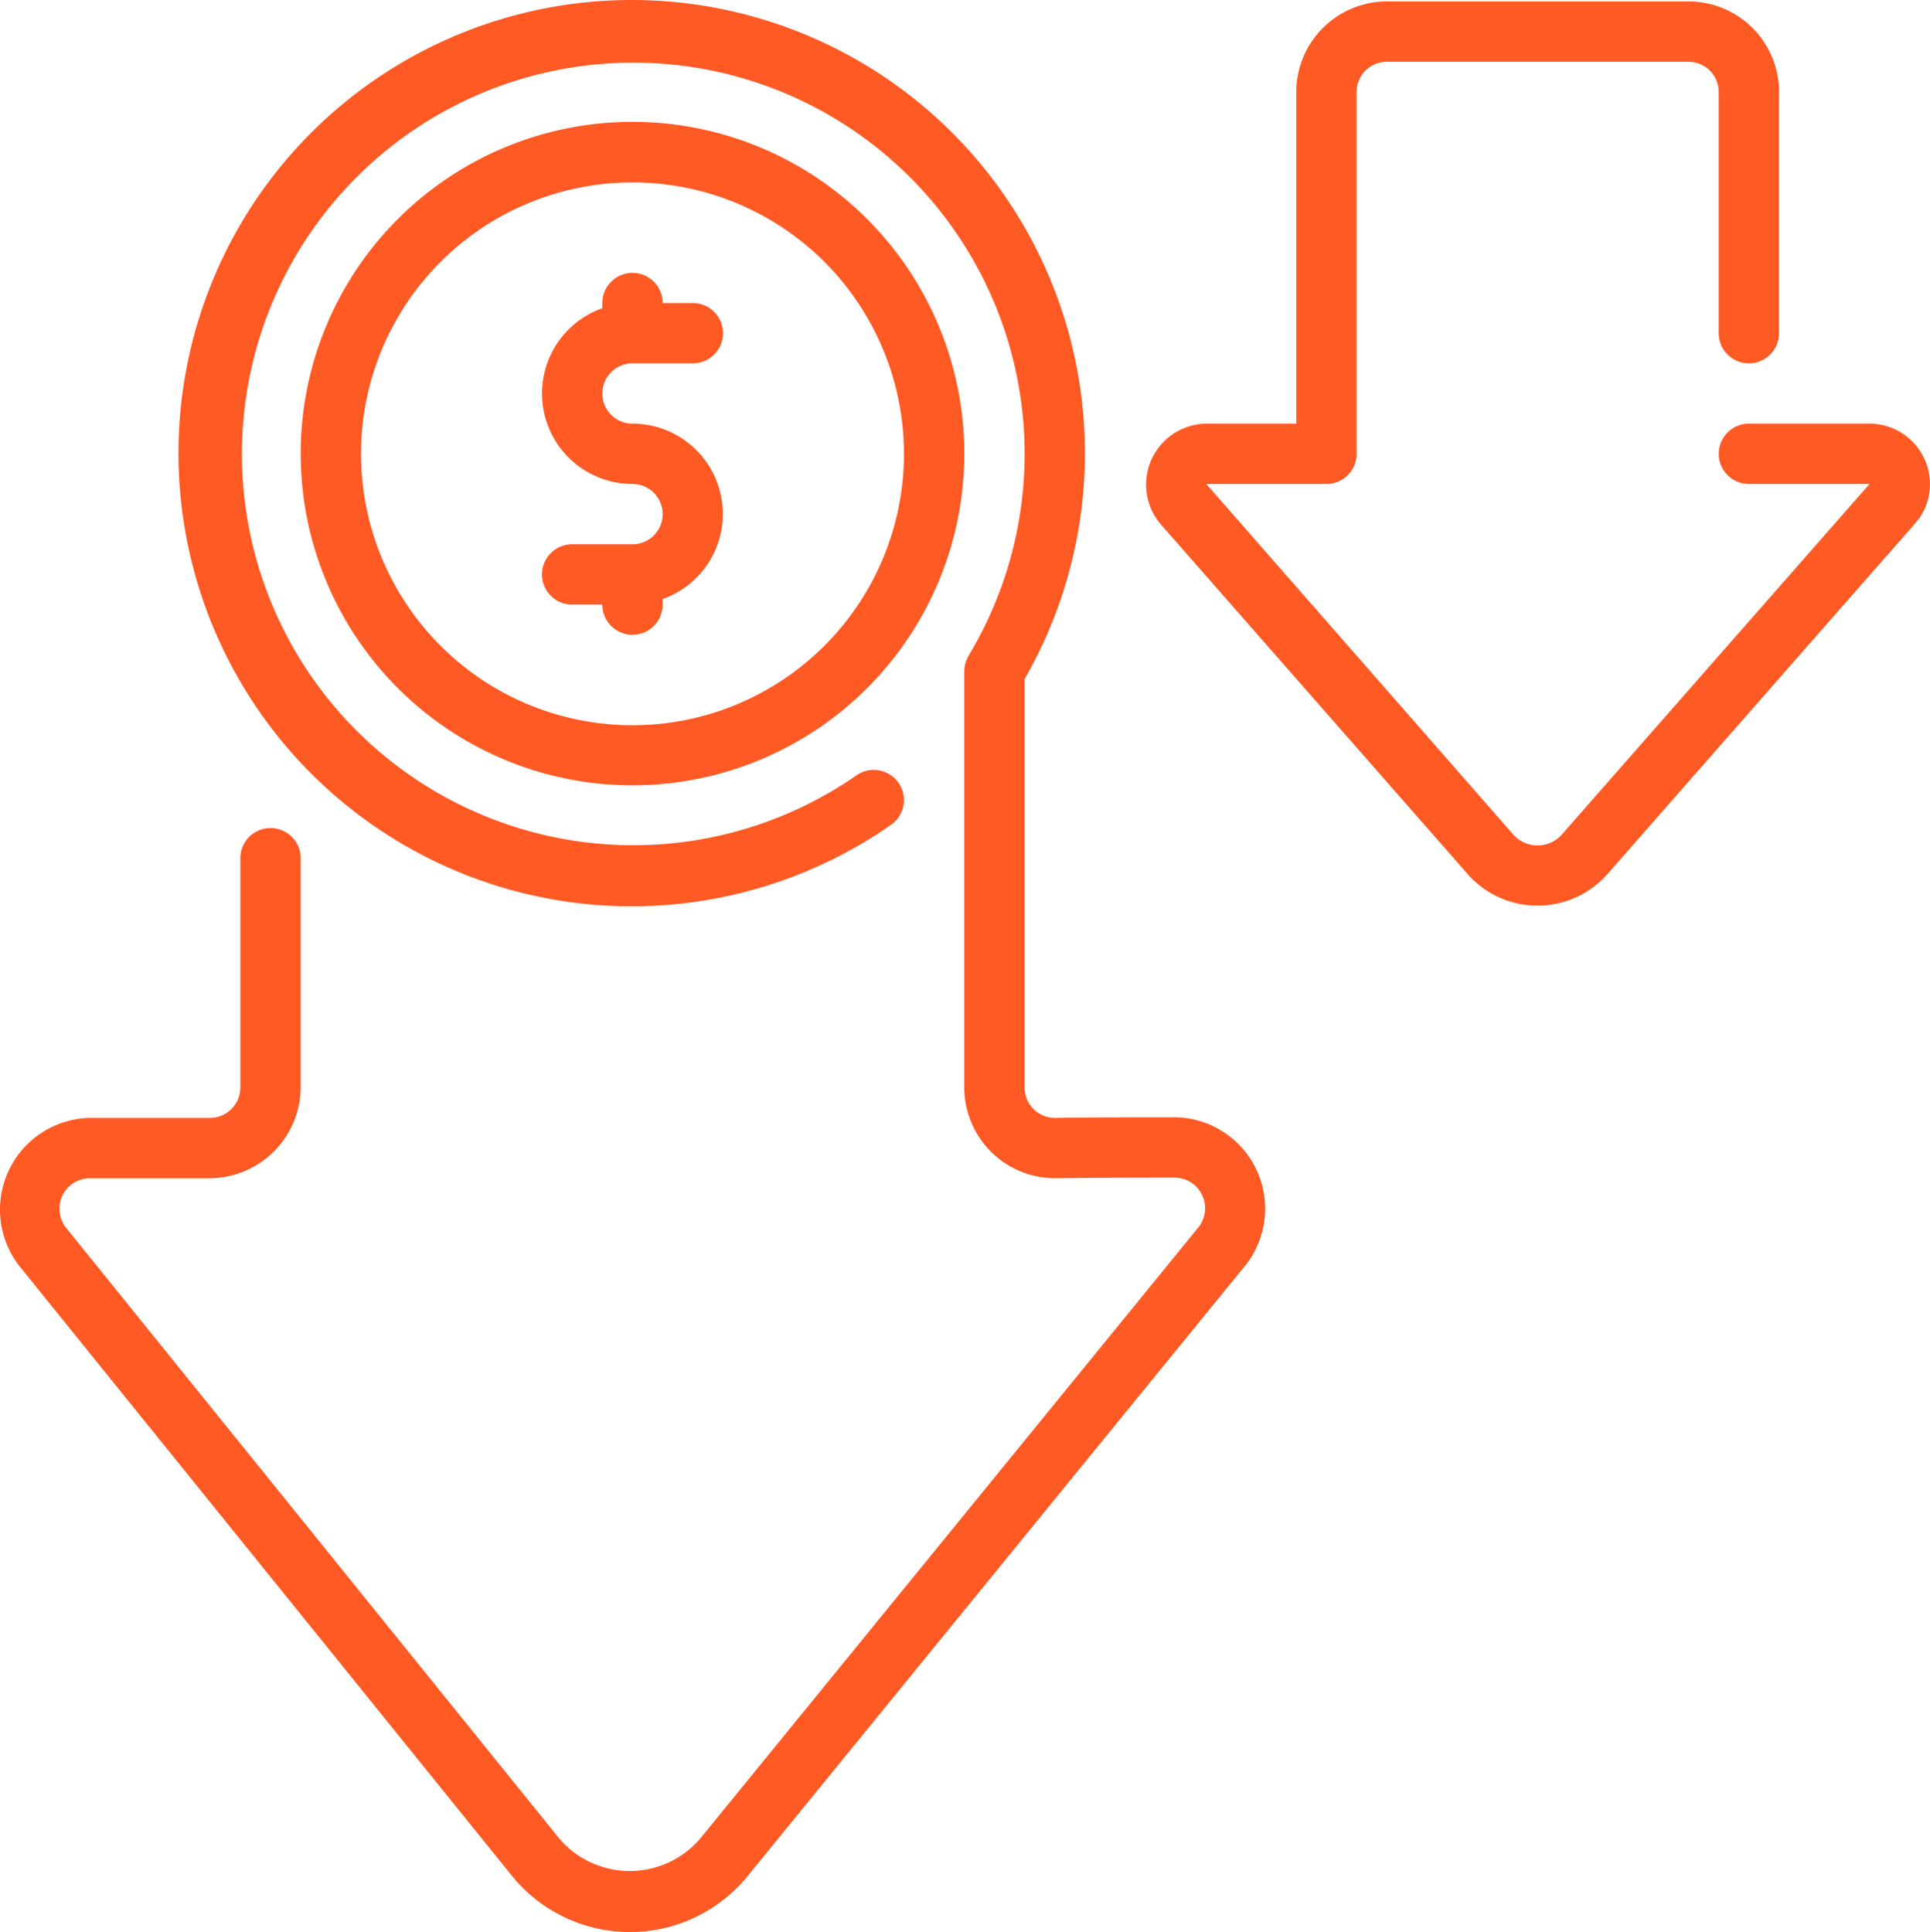
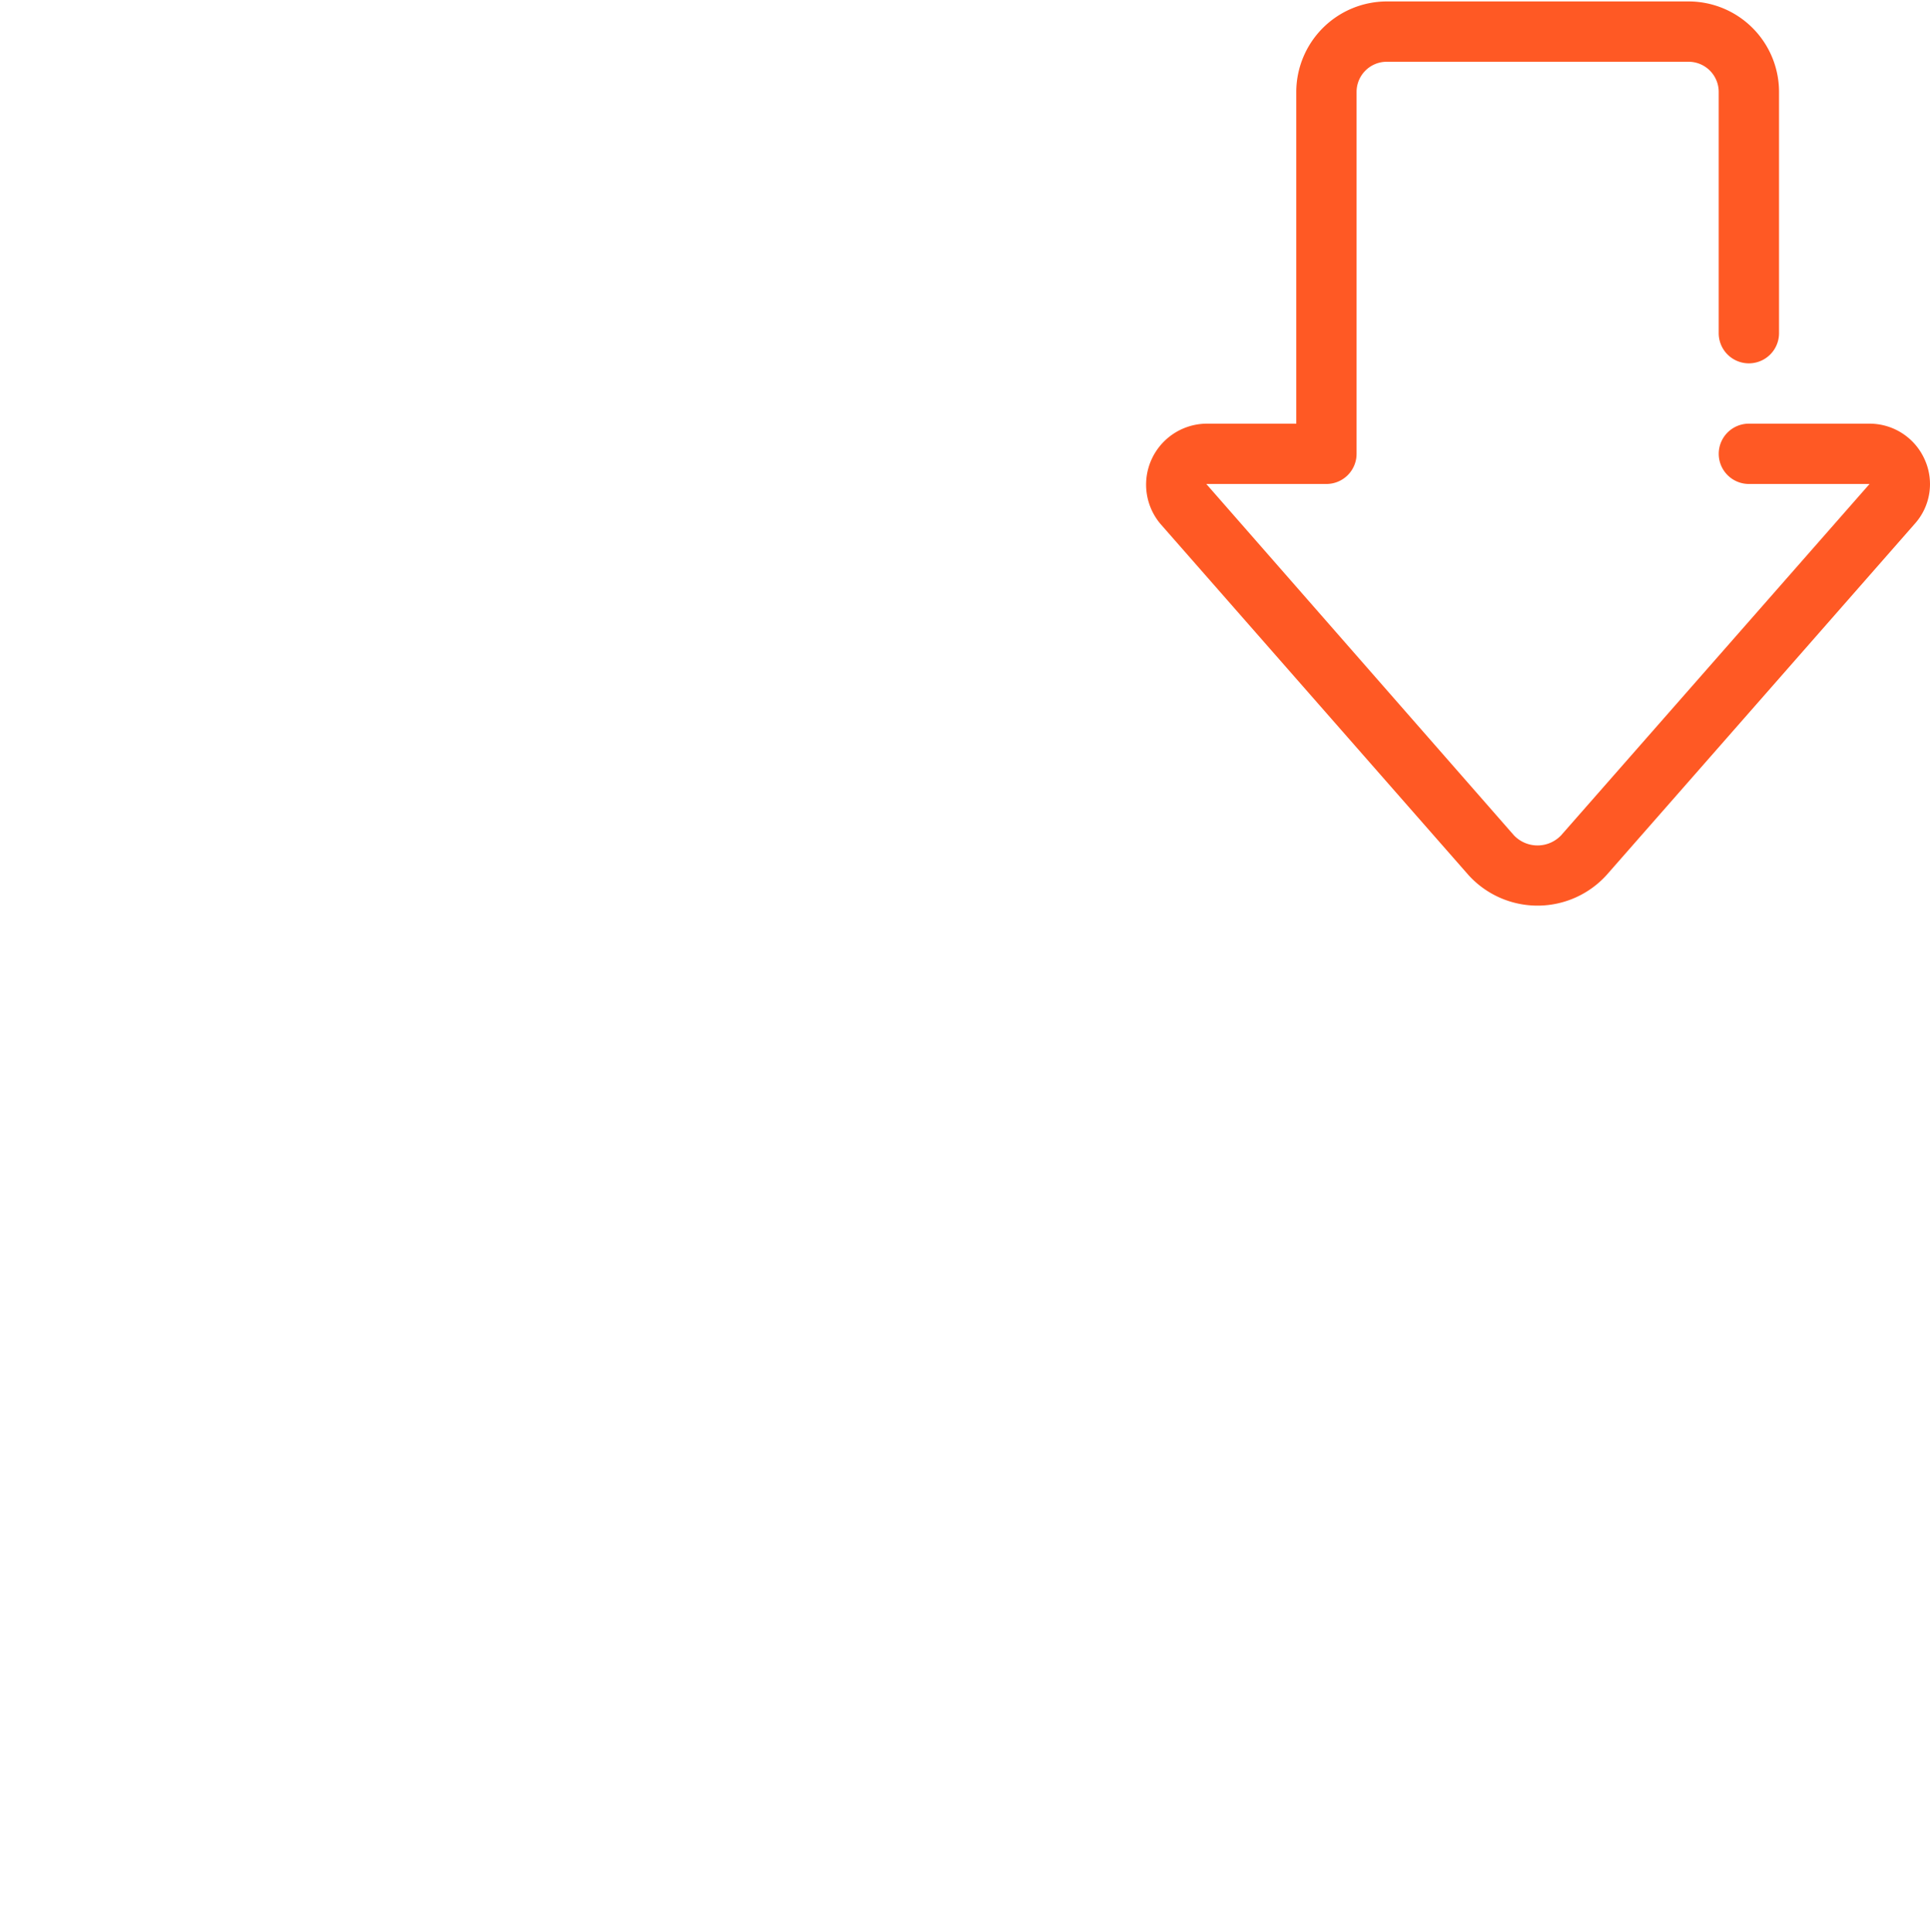
<svg xmlns="http://www.w3.org/2000/svg" width="63.986" height="64.065" viewBox="0 0 63.986 64.065">
  <g id="low-price" transform="translate(-0.031 0.048)">
-     <path id="Path_28" data-name="Path 28" d="M17,62.148a5.033,5.033,0,0,0,7.827,0l16.51-20.259A3.03,3.03,0,0,0,38.994,37c-2.747,0-3.985.021-3.983.021a1.007,1.007,0,0,1-1.01-1V22.466A15.026,15.026,0,1,0,29.573,27.3a1,1,0,1,0-1.148-1.638,12.975,12.975,0,1,1,3.718-3.968A1.122,1.122,0,0,0,32,22.21V36.021a3.013,3.013,0,0,0,3.027,3c.007,0,1.233-.02,3.967-.02a1.015,1.015,0,0,1,.784,1.629L23.268,60.889a3.071,3.071,0,0,1-4.717,0L2.213,40.653A1.011,1.011,0,0,1,3,39.022H6.988a3.035,3.035,0,0,0,3.011-3V28.409a1,1,0,1,0-2,0v7.612a1.007,1.007,0,0,1-1.01,1H3a3.043,3.043,0,0,0-2.344,4.89Z" fill="#ff5924" />
-     <path id="Path_29" data-name="Path 29" d="M21,3.992A11,11,0,1,0,32,15,11,11,0,0,0,21,3.992ZM21,24a9,9,0,1,1,9-9A9,9,0,0,1,21,24Z" fill="#ff5924" />
-     <path id="Path_30" data-name="Path 30" d="M21,12h2a1,1,0,0,0,0-2H22a1,1,0,0,0-2,0v.172A3,3,0,0,0,21,16a1,1,0,0,1,0,2H19a1,1,0,0,0,0,2h1a1,1,0,0,0,2,0v-.184A2.994,2.994,0,0,0,21,14a1,1,0,0,1,0-2Z" fill="#ff5924" />
    <path id="Path_31" data-name="Path 31" d="M58.013,14a1,1,0,0,0,0,2h4L51.789,27.648a1.079,1.079,0,0,1-1.568,0L40.024,16h3.982a1,1,0,0,0,1-1V3a1,1,0,0,1,1-1H56.012a1,1,0,0,1,1,1v8a1,1,0,0,0,2,0V3a3,3,0,0,0-3-3H46.007a3.006,3.006,0,0,0-3,3V14H40.024A2.022,2.022,0,0,0,38.5,17.32L48.718,28.97a3.091,3.091,0,0,0,4.574,0L63.517,17.315a1.97,1.97,0,0,0,.318-2.138A2,2,0,0,0,62,14Z" fill="#ff5924" />
  </g>
</svg>